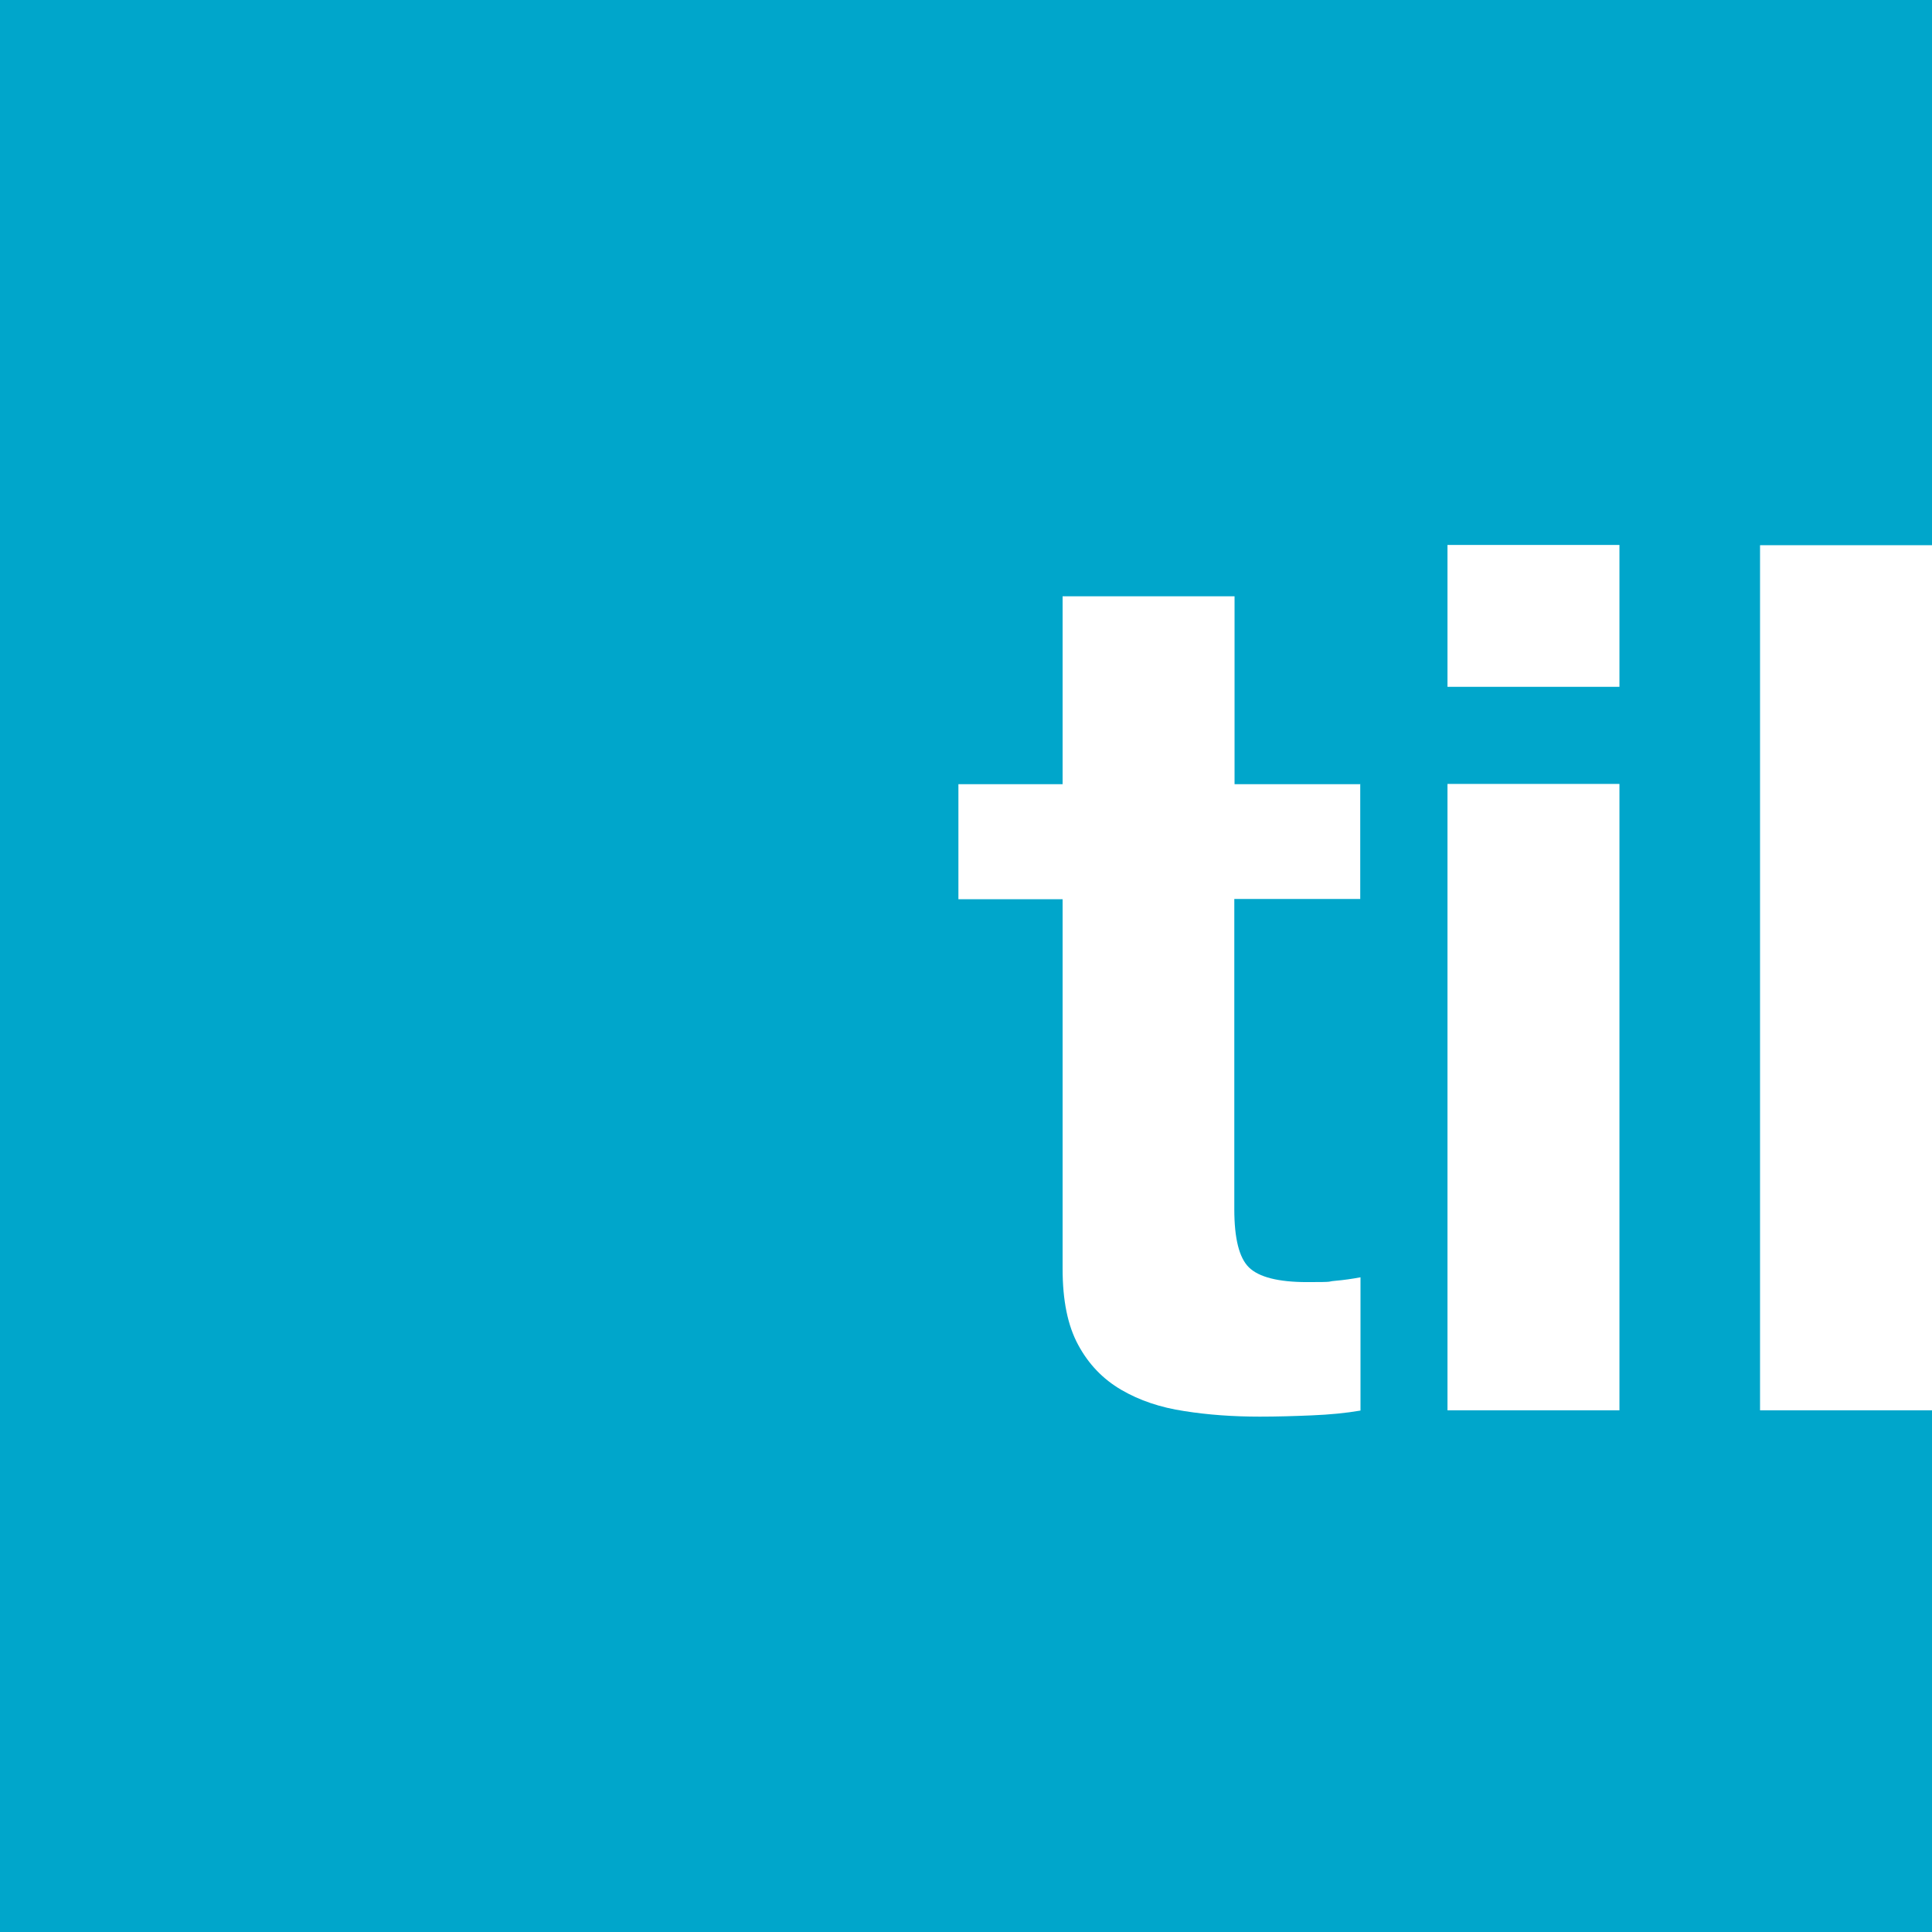
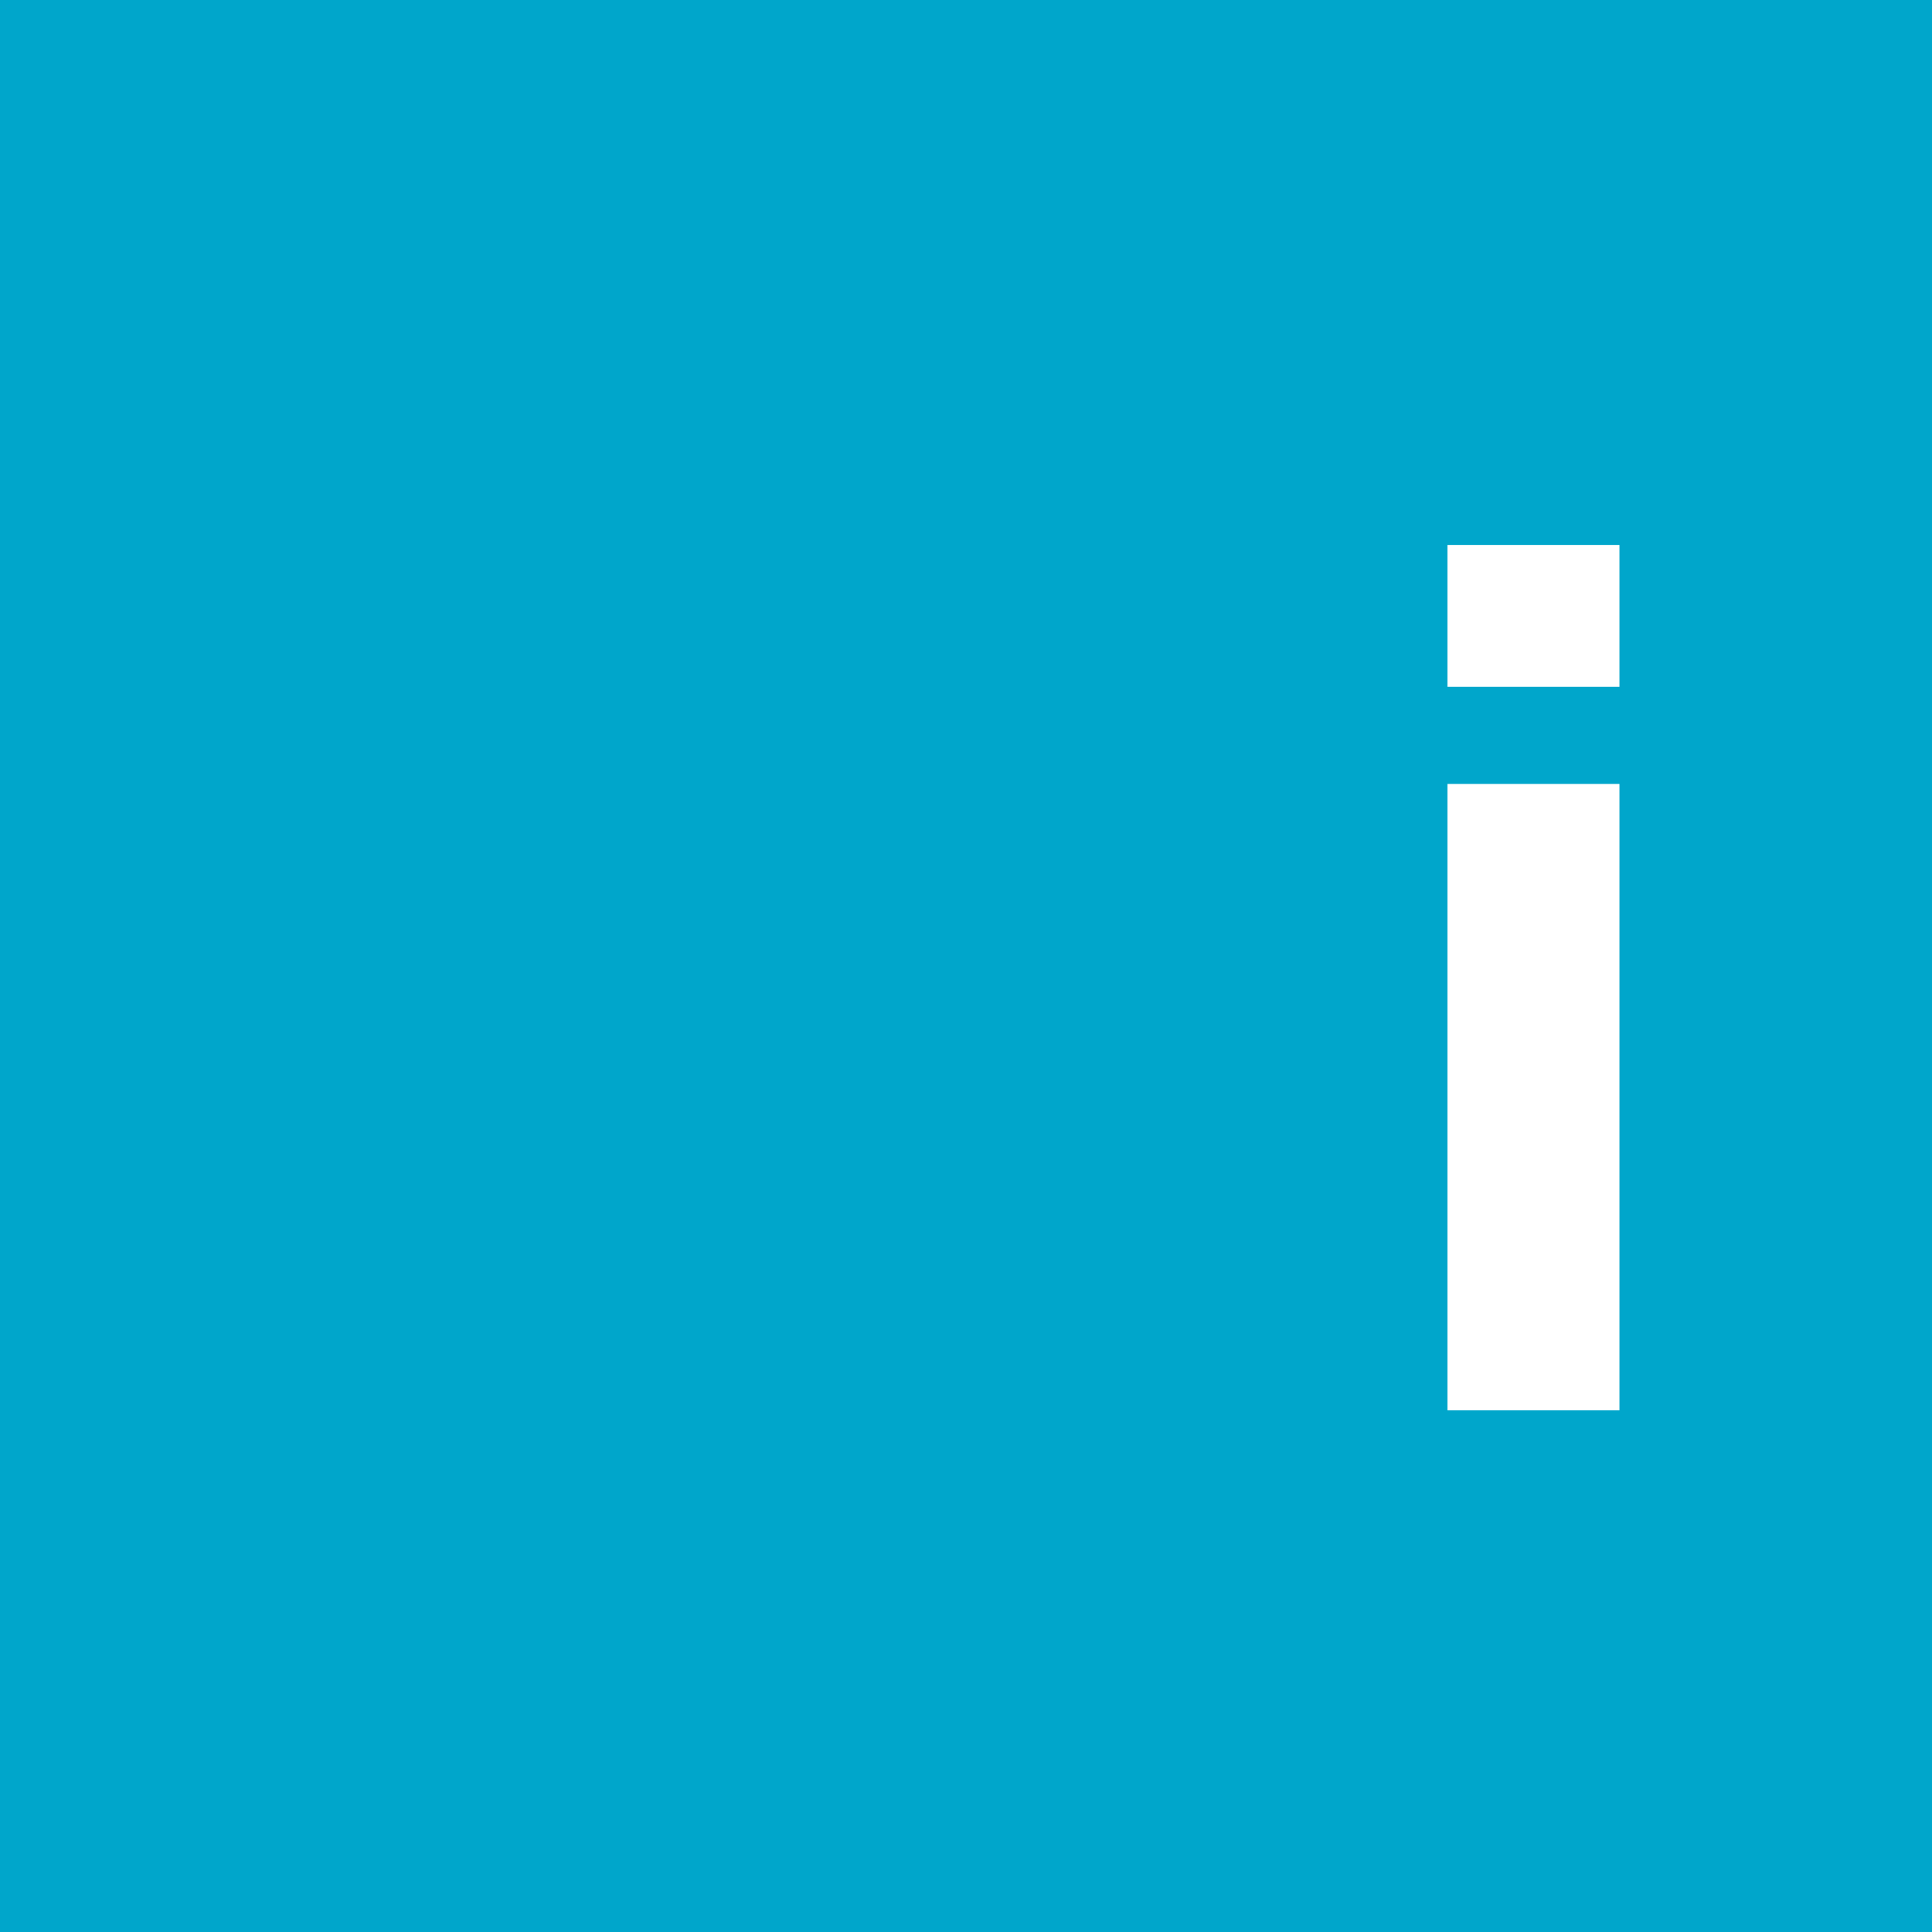
<svg xmlns="http://www.w3.org/2000/svg" viewBox="0 0 764 764">
  <defs>
    <style>      .cls-1 {        fill: #fff;      }      .cls-2 {        fill: #00a6cb;      }    </style>
  </defs>
  <g>
    <g id="Layer_1">
      <rect class="cls-2" width="764" height="764" />
      <g>
-         <path class="cls-1" d="M537.9,310v45.5h-49.8v122.7c0,11.5,1.9,19.2,5.8,23s11.5,5.8,23,5.8,7.5-.2,11-.5c3.5-.3,6.9-.8,10.1-1.4v52.7c-5.8,1-12.1,1.6-19.2,1.9-7,.3-13.9.5-20.6.5-10.5,0-20.5-.7-29.9-2.2-9.4-1.4-17.7-4.2-24.9-8.4-7.2-4.2-12.9-10.1-17-17.7-4.2-7.7-6.2-17.7-6.2-30.2v-146.1h-41.2v-45.5h41.2v-74.3h68v74.3h49.8Z" />
        <path class="cls-1" d="M572.4,271.6v-56.1h68v56.1h-68ZM640.4,310v247.7h-68v-247.7h68Z" />
-         <path class="cls-1" d="M764,215.6v342.1h-68V215.6h68Z" />
      </g>
    </g>
  </g>
</svg>